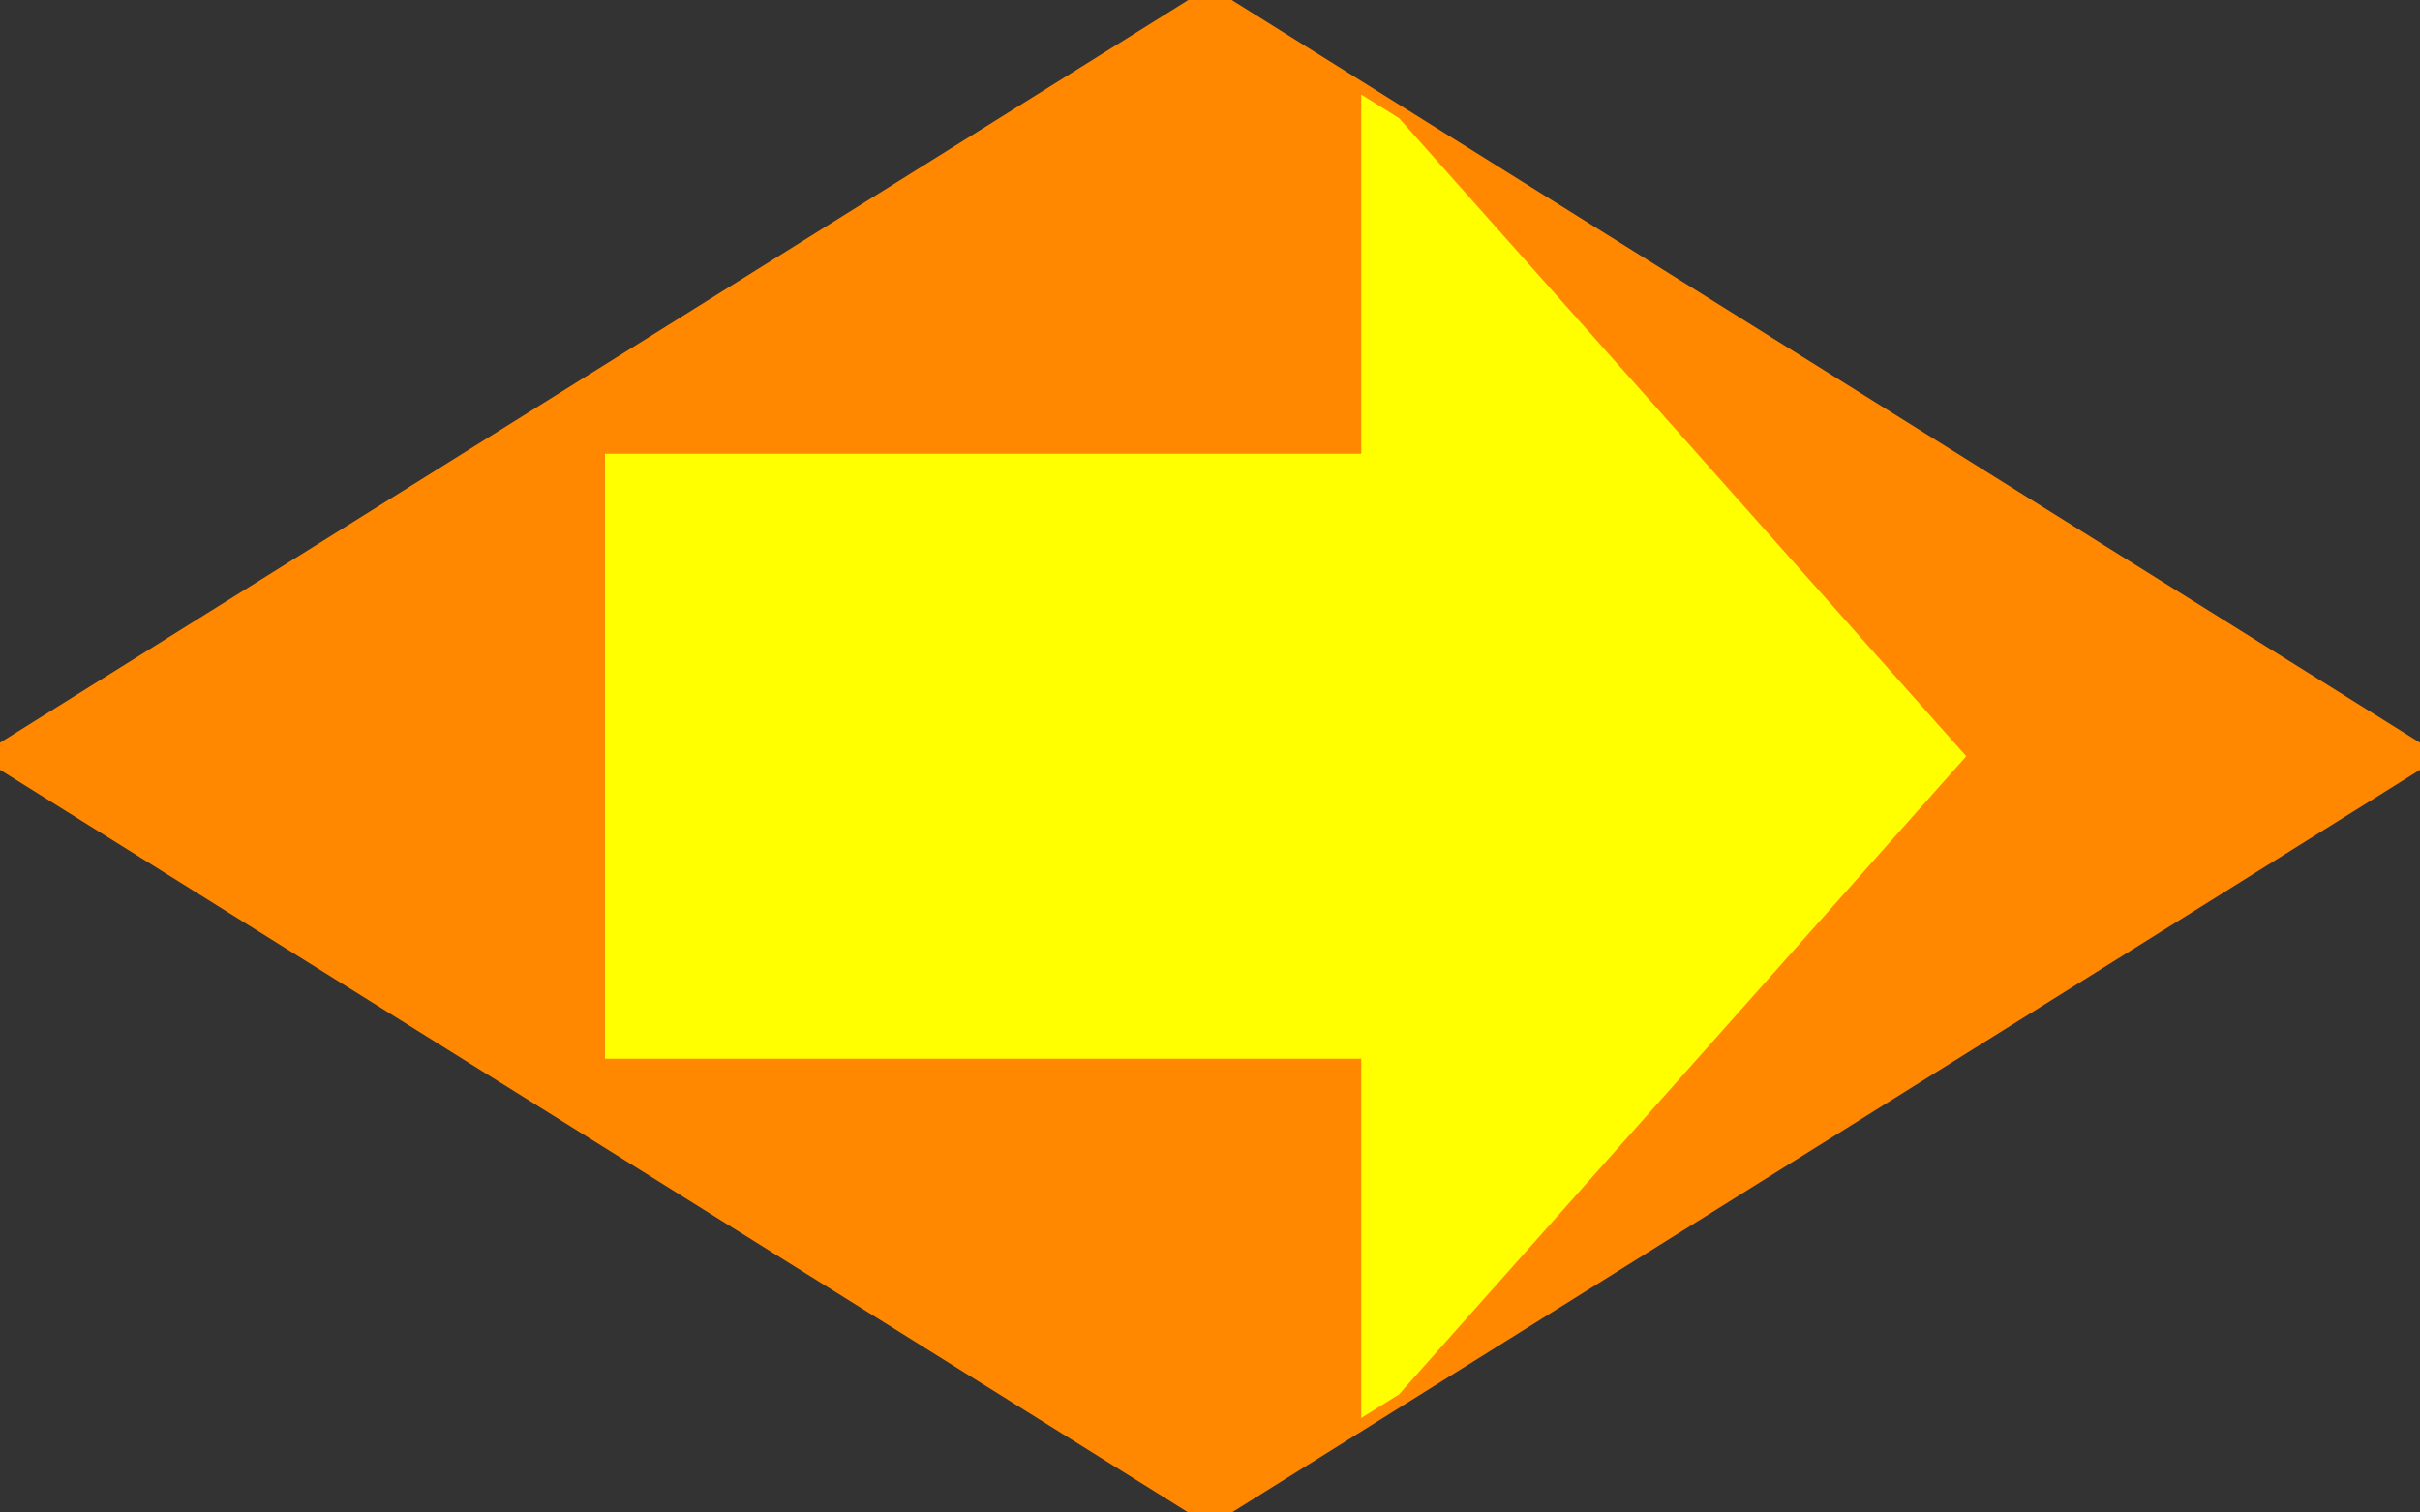
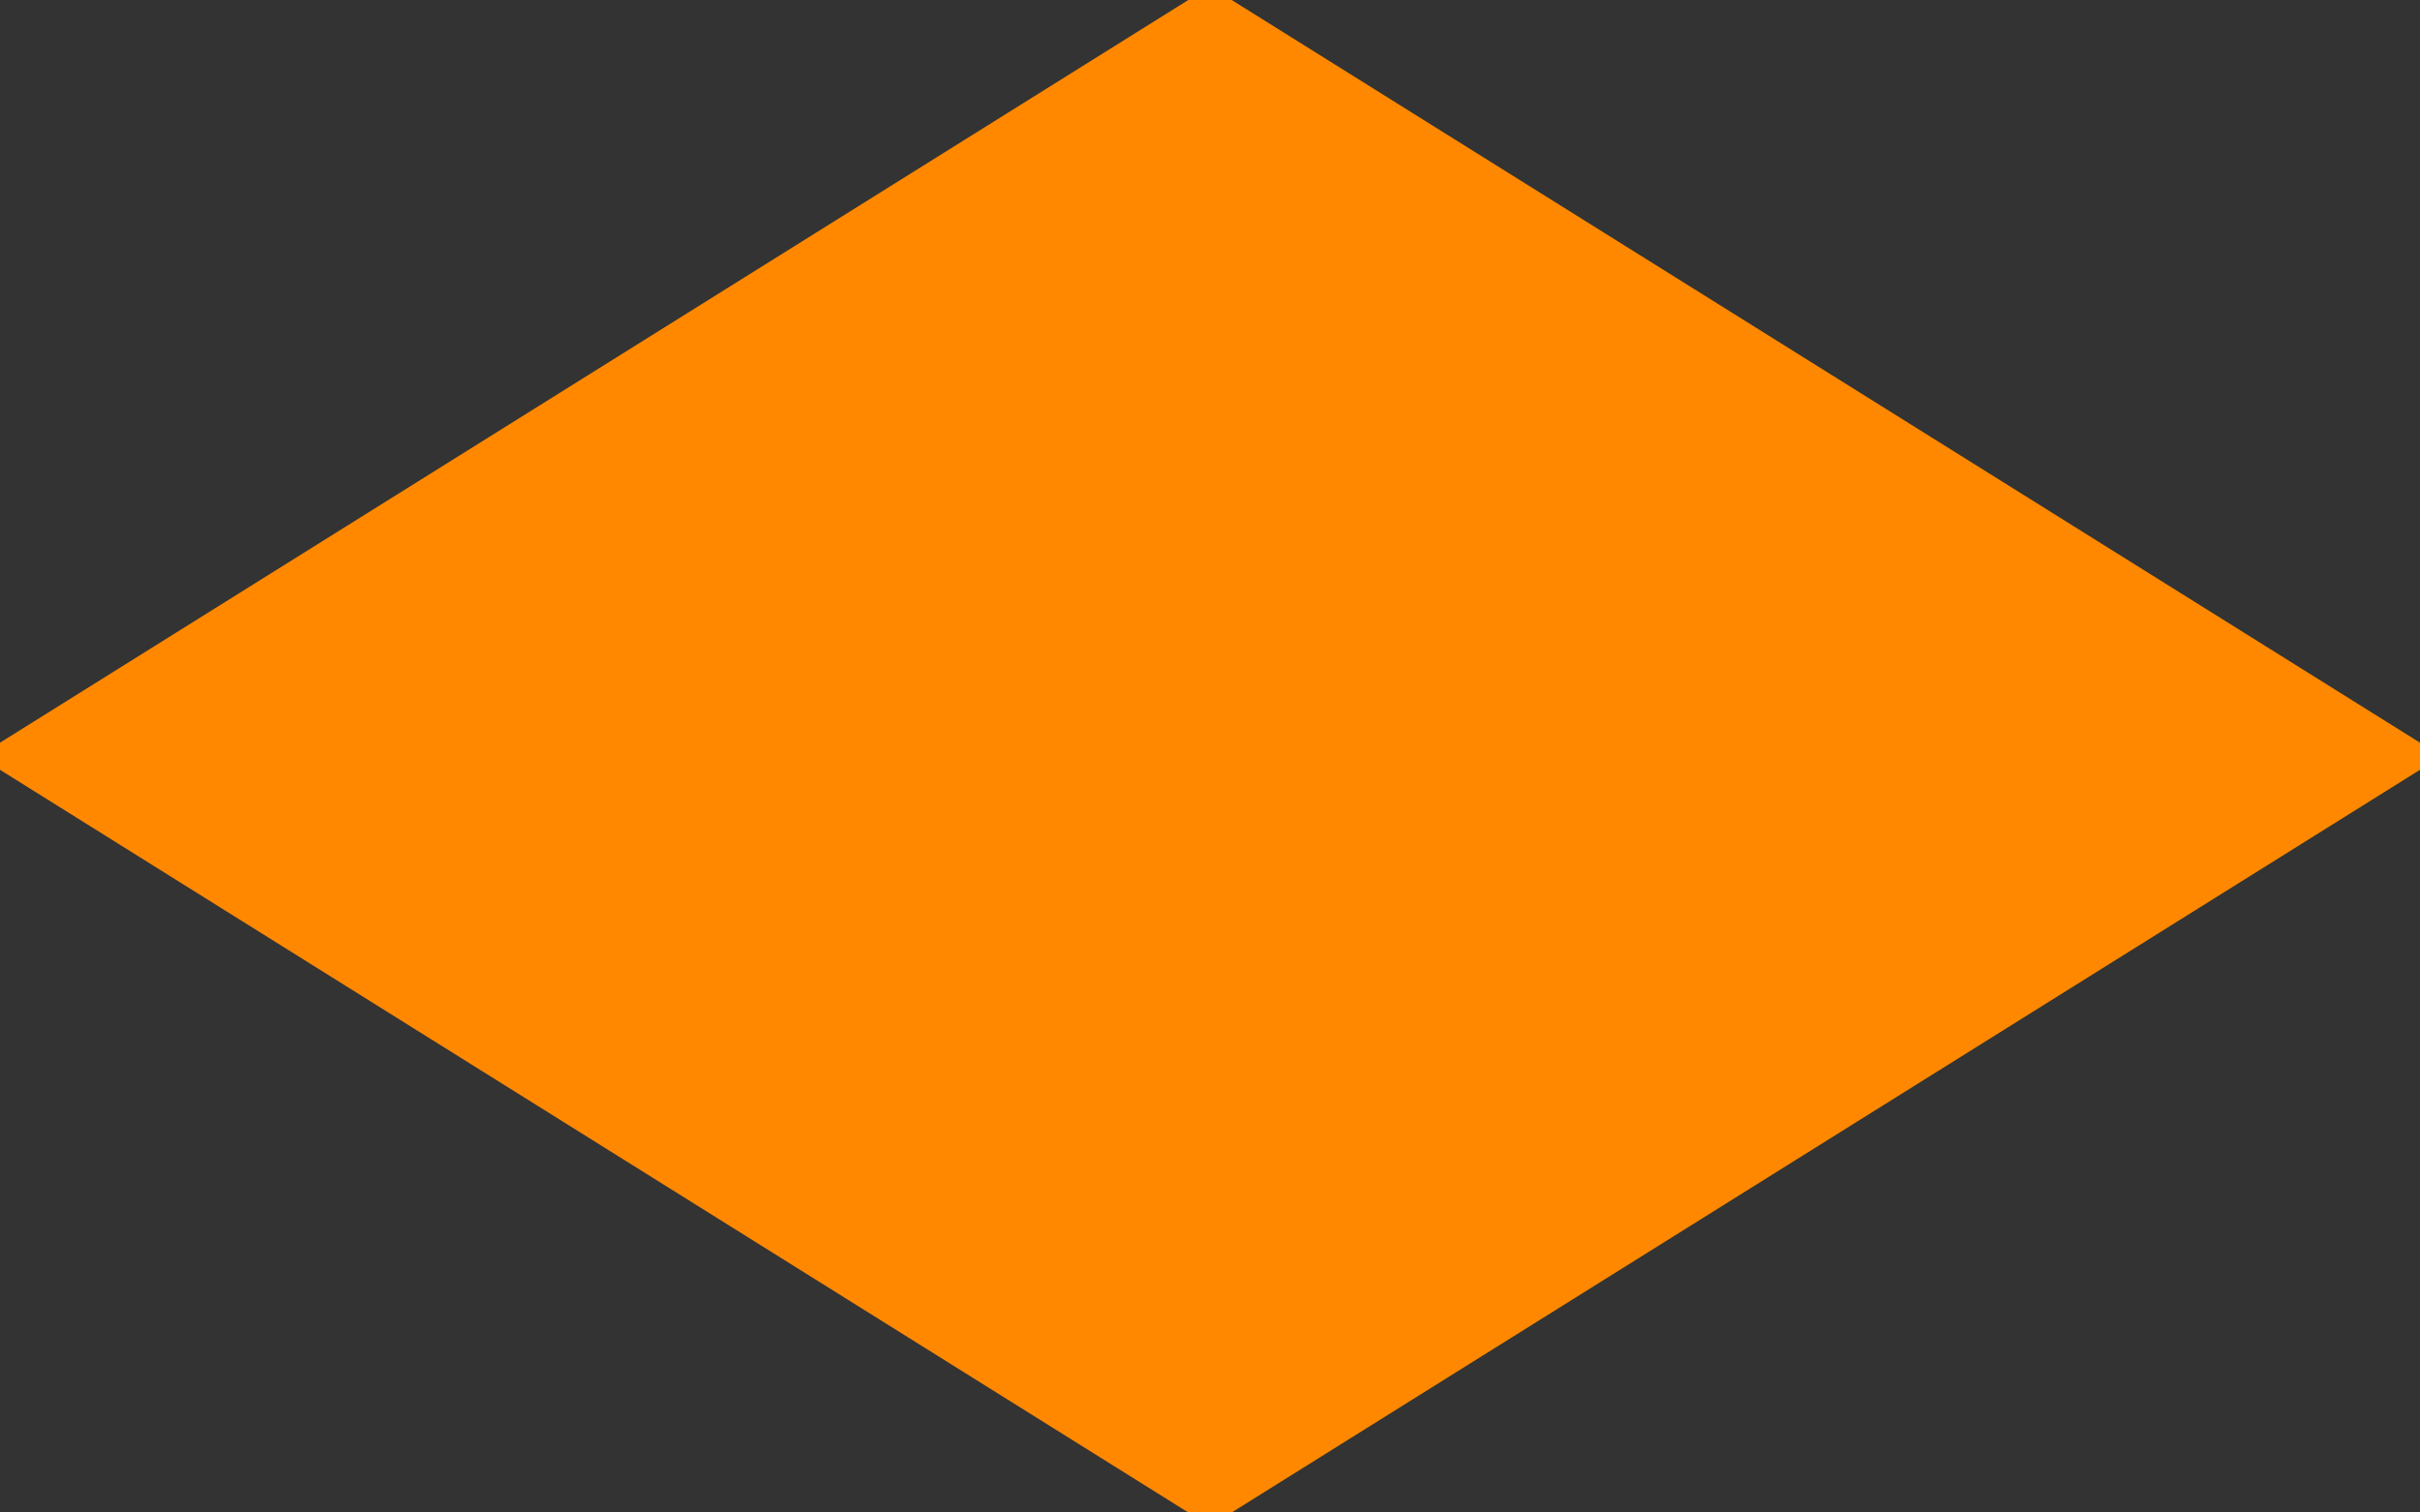
<svg xmlns="http://www.w3.org/2000/svg" width="64px" height="40px" viewBox="0 0 64 40" version="1.1">
  <rect x="0" y="0" width="64" height="40" fill="#333333" stroke="none" />
  <path d="M 32 2 L 60.8 20 L 32 38 L 3.2 20 Z" stroke="#f80" stroke-width="4" fill="#f80" />
  <clipPath id="outside">
-     <path d="M 32 0 L 64 20 L 32 40 L 0 20 Z" />
-   </clipPath>
+     </clipPath>
  <g clip-path="url(#outside)">
-     <path style="fill:#ff0;stroke-width:0;stroke-linecap:butt;stroke-linejoin:miter;stroke:#ff0;stroke-opacity:1;stroke-miterlimit:10;" d="M 0.1 0.7 L 0.6 0.7 L 0.6 0.95 L 1 0.5 L 0.6 0.05 L 0.6 0.3 L 0.1 0.3 L 0.1 0.7" transform="matrix(40,0,0,40,12,0)" />
-   </g>
+     </g>
</svg>